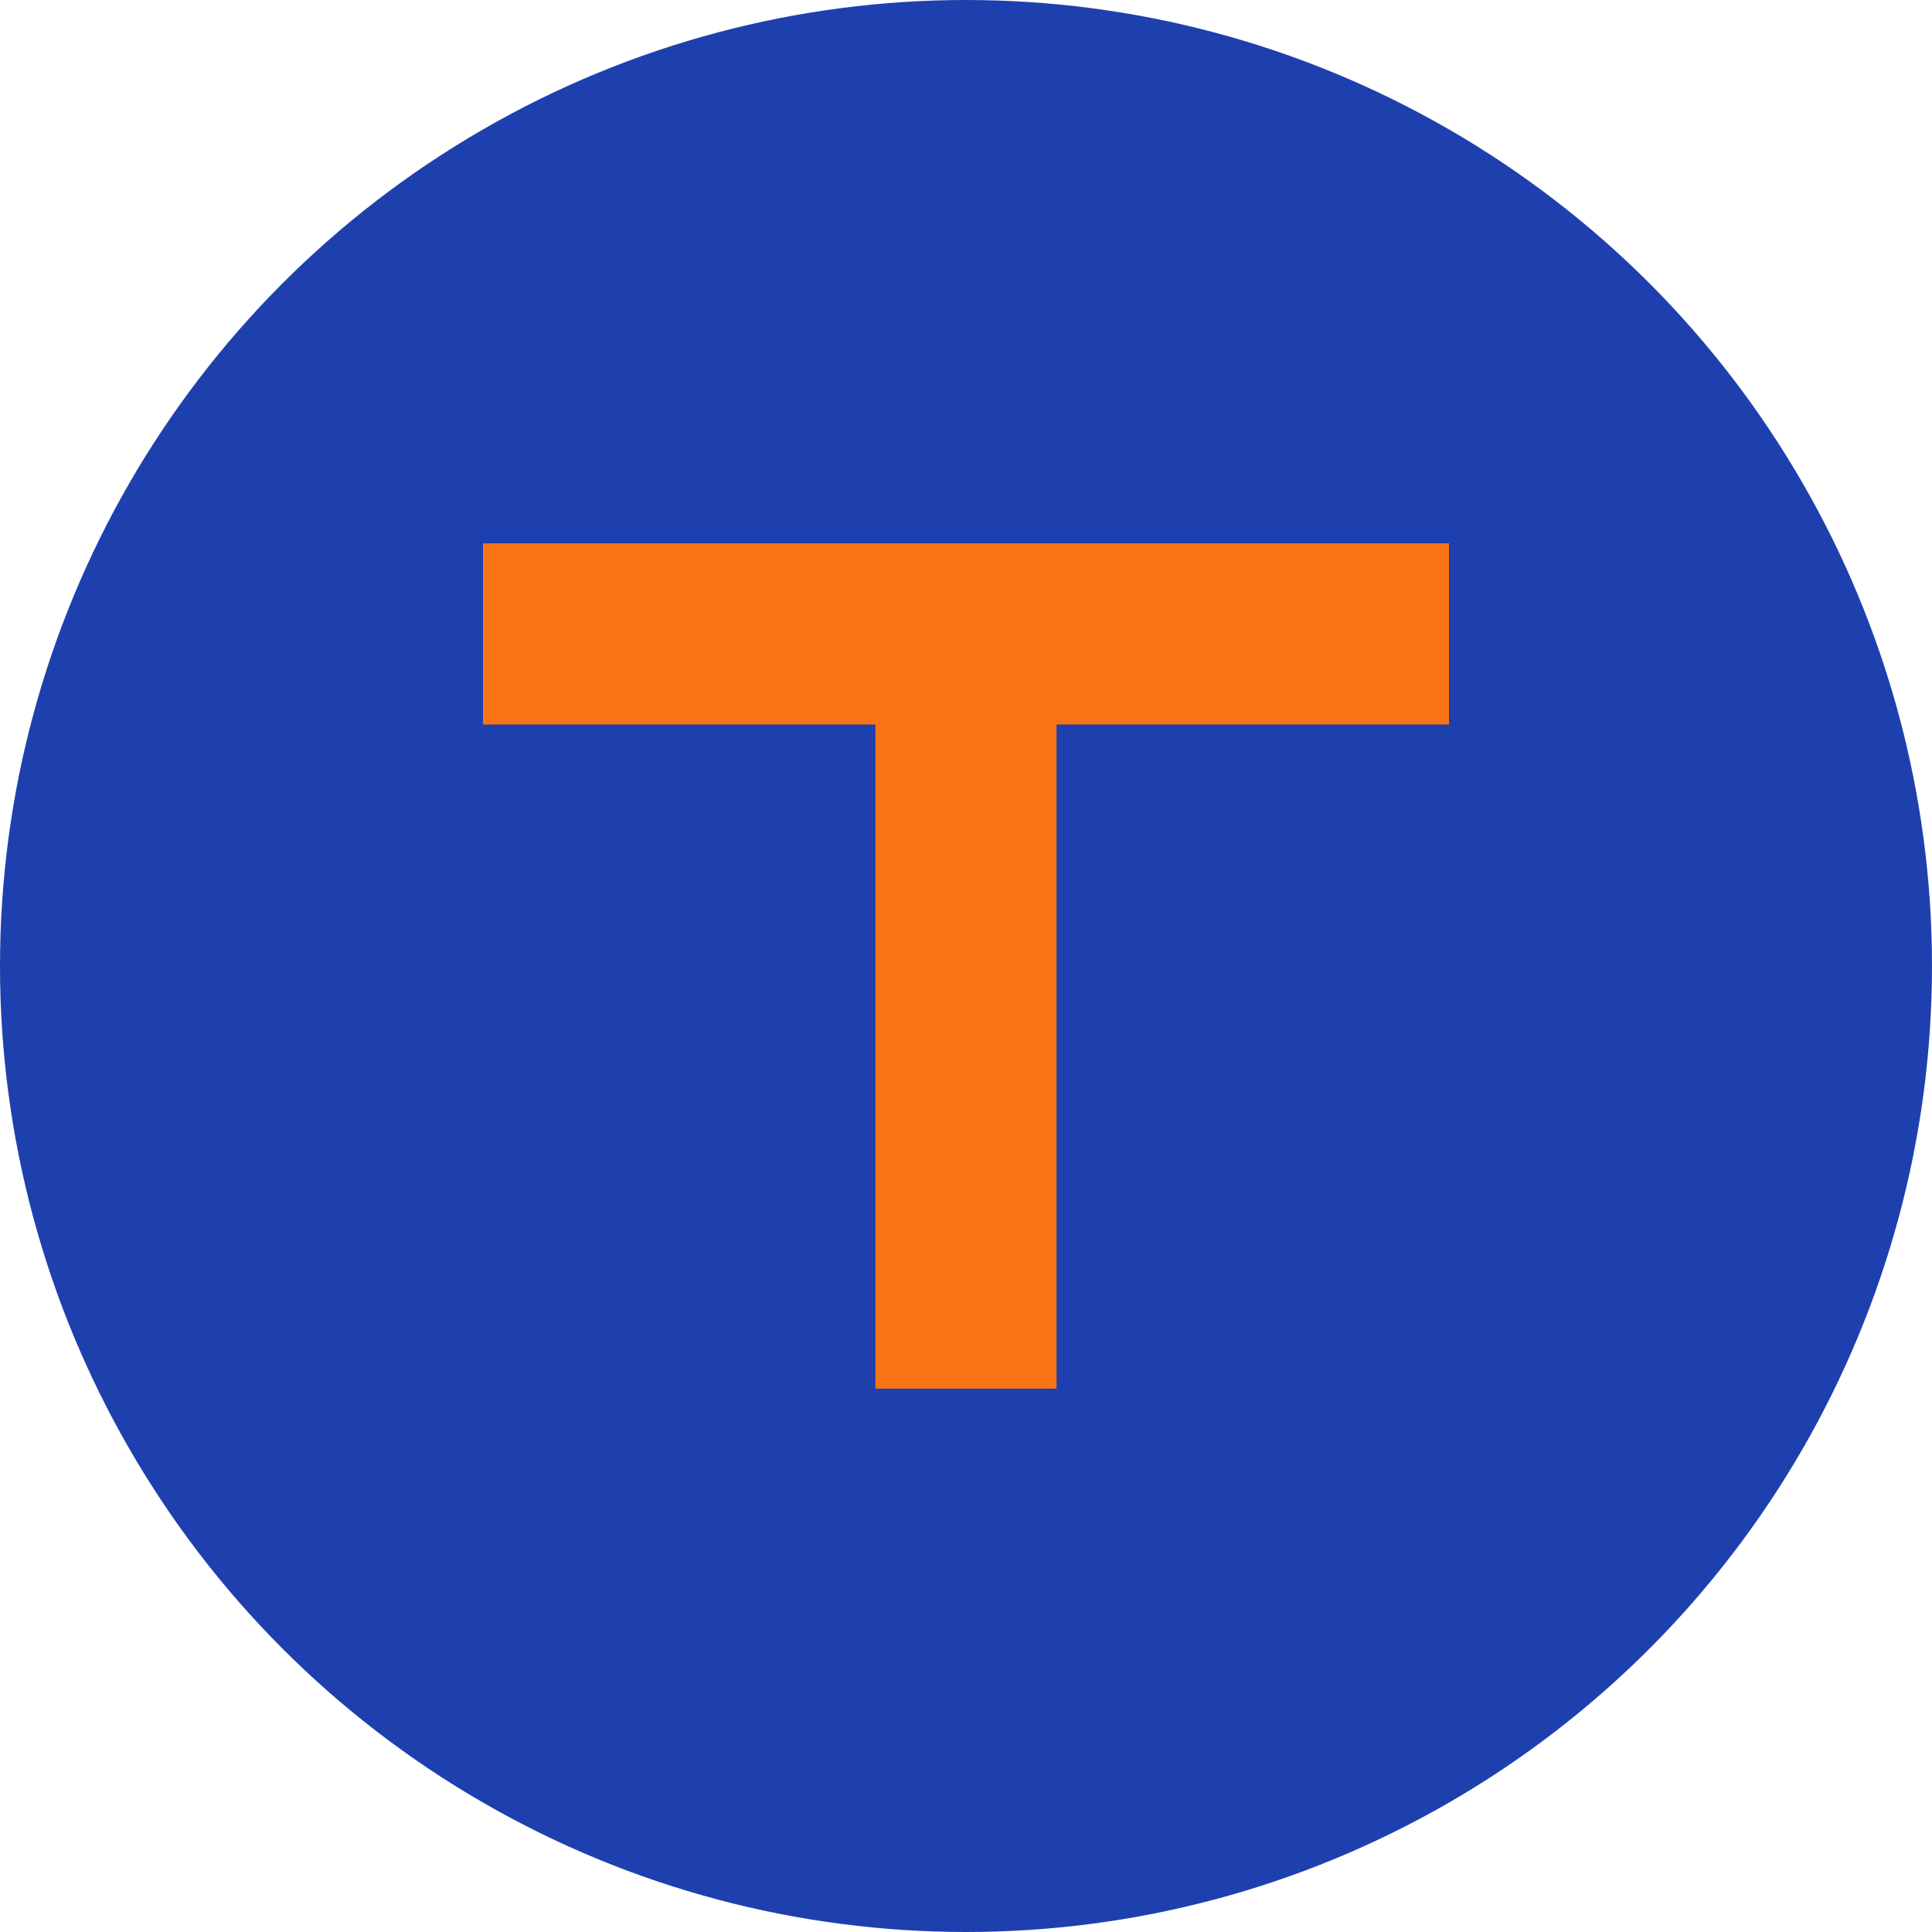
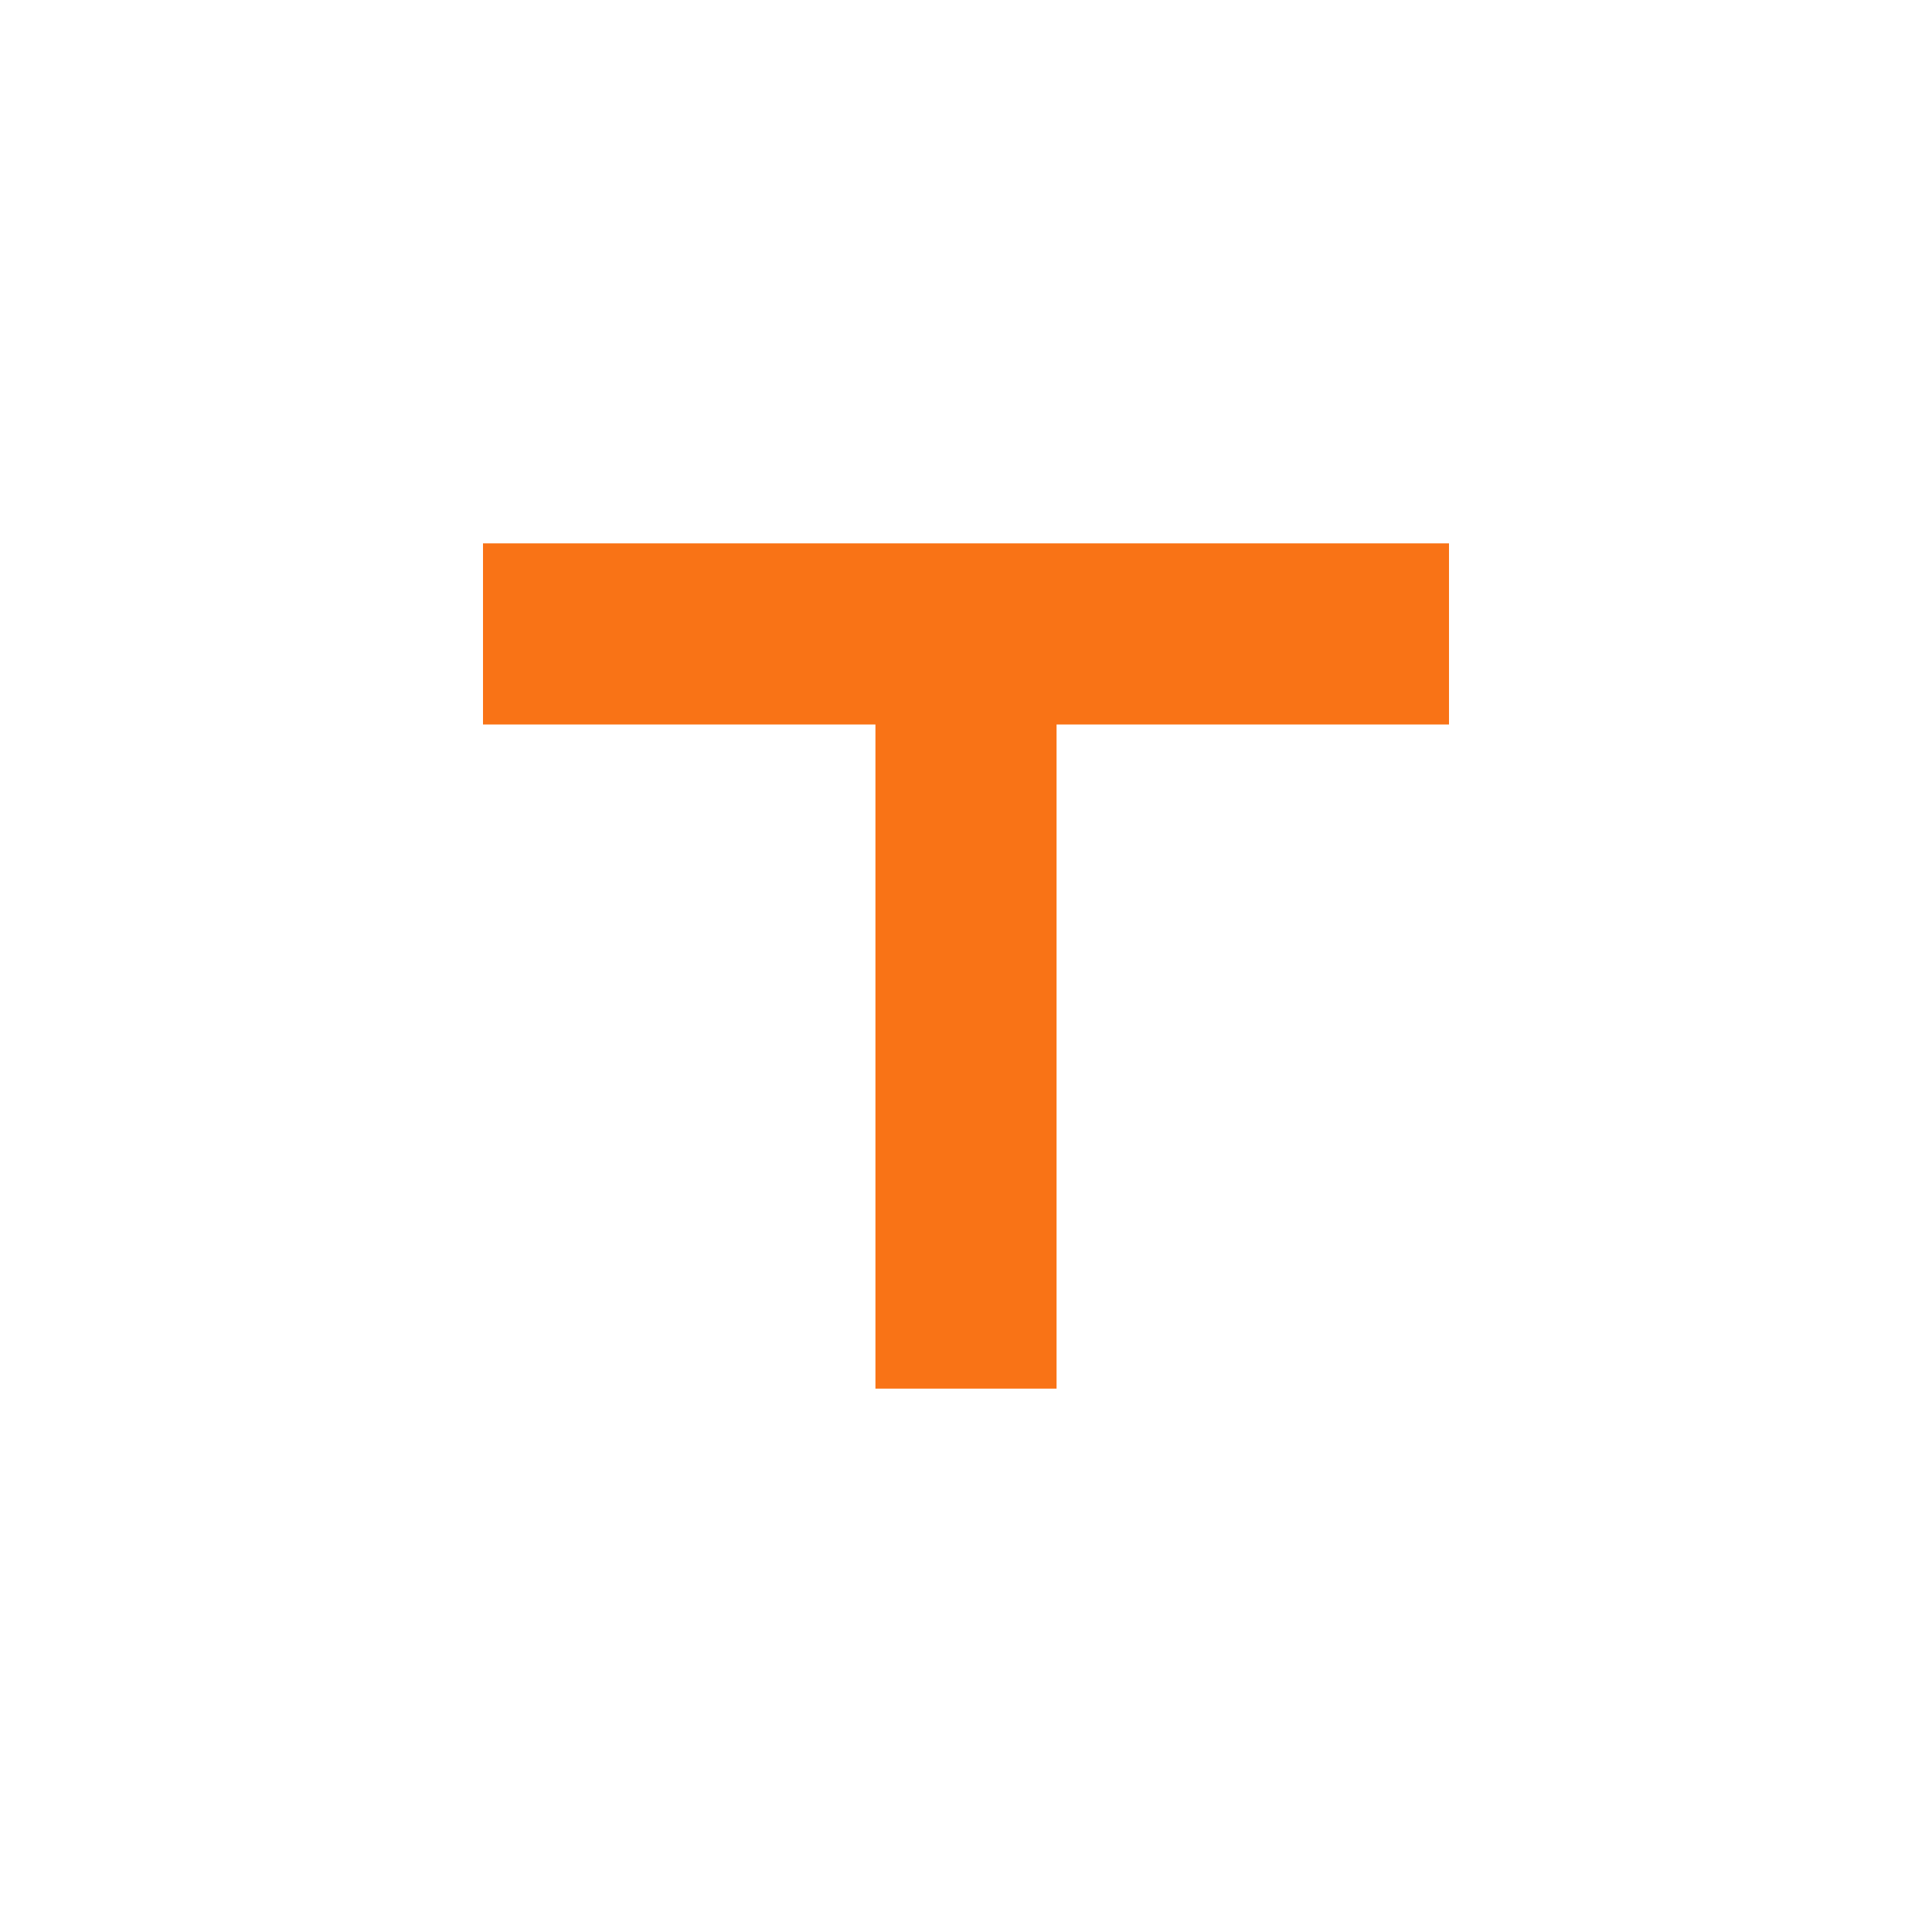
<svg xmlns="http://www.w3.org/2000/svg" viewBox="0 0 32 32">
-   <circle cx="16" cy="16" r="16" fill="#1e40af" />
  <path d="M8 9h16v3h-6.5v11h-3V12H8V9z" fill="#f97316" />
</svg>